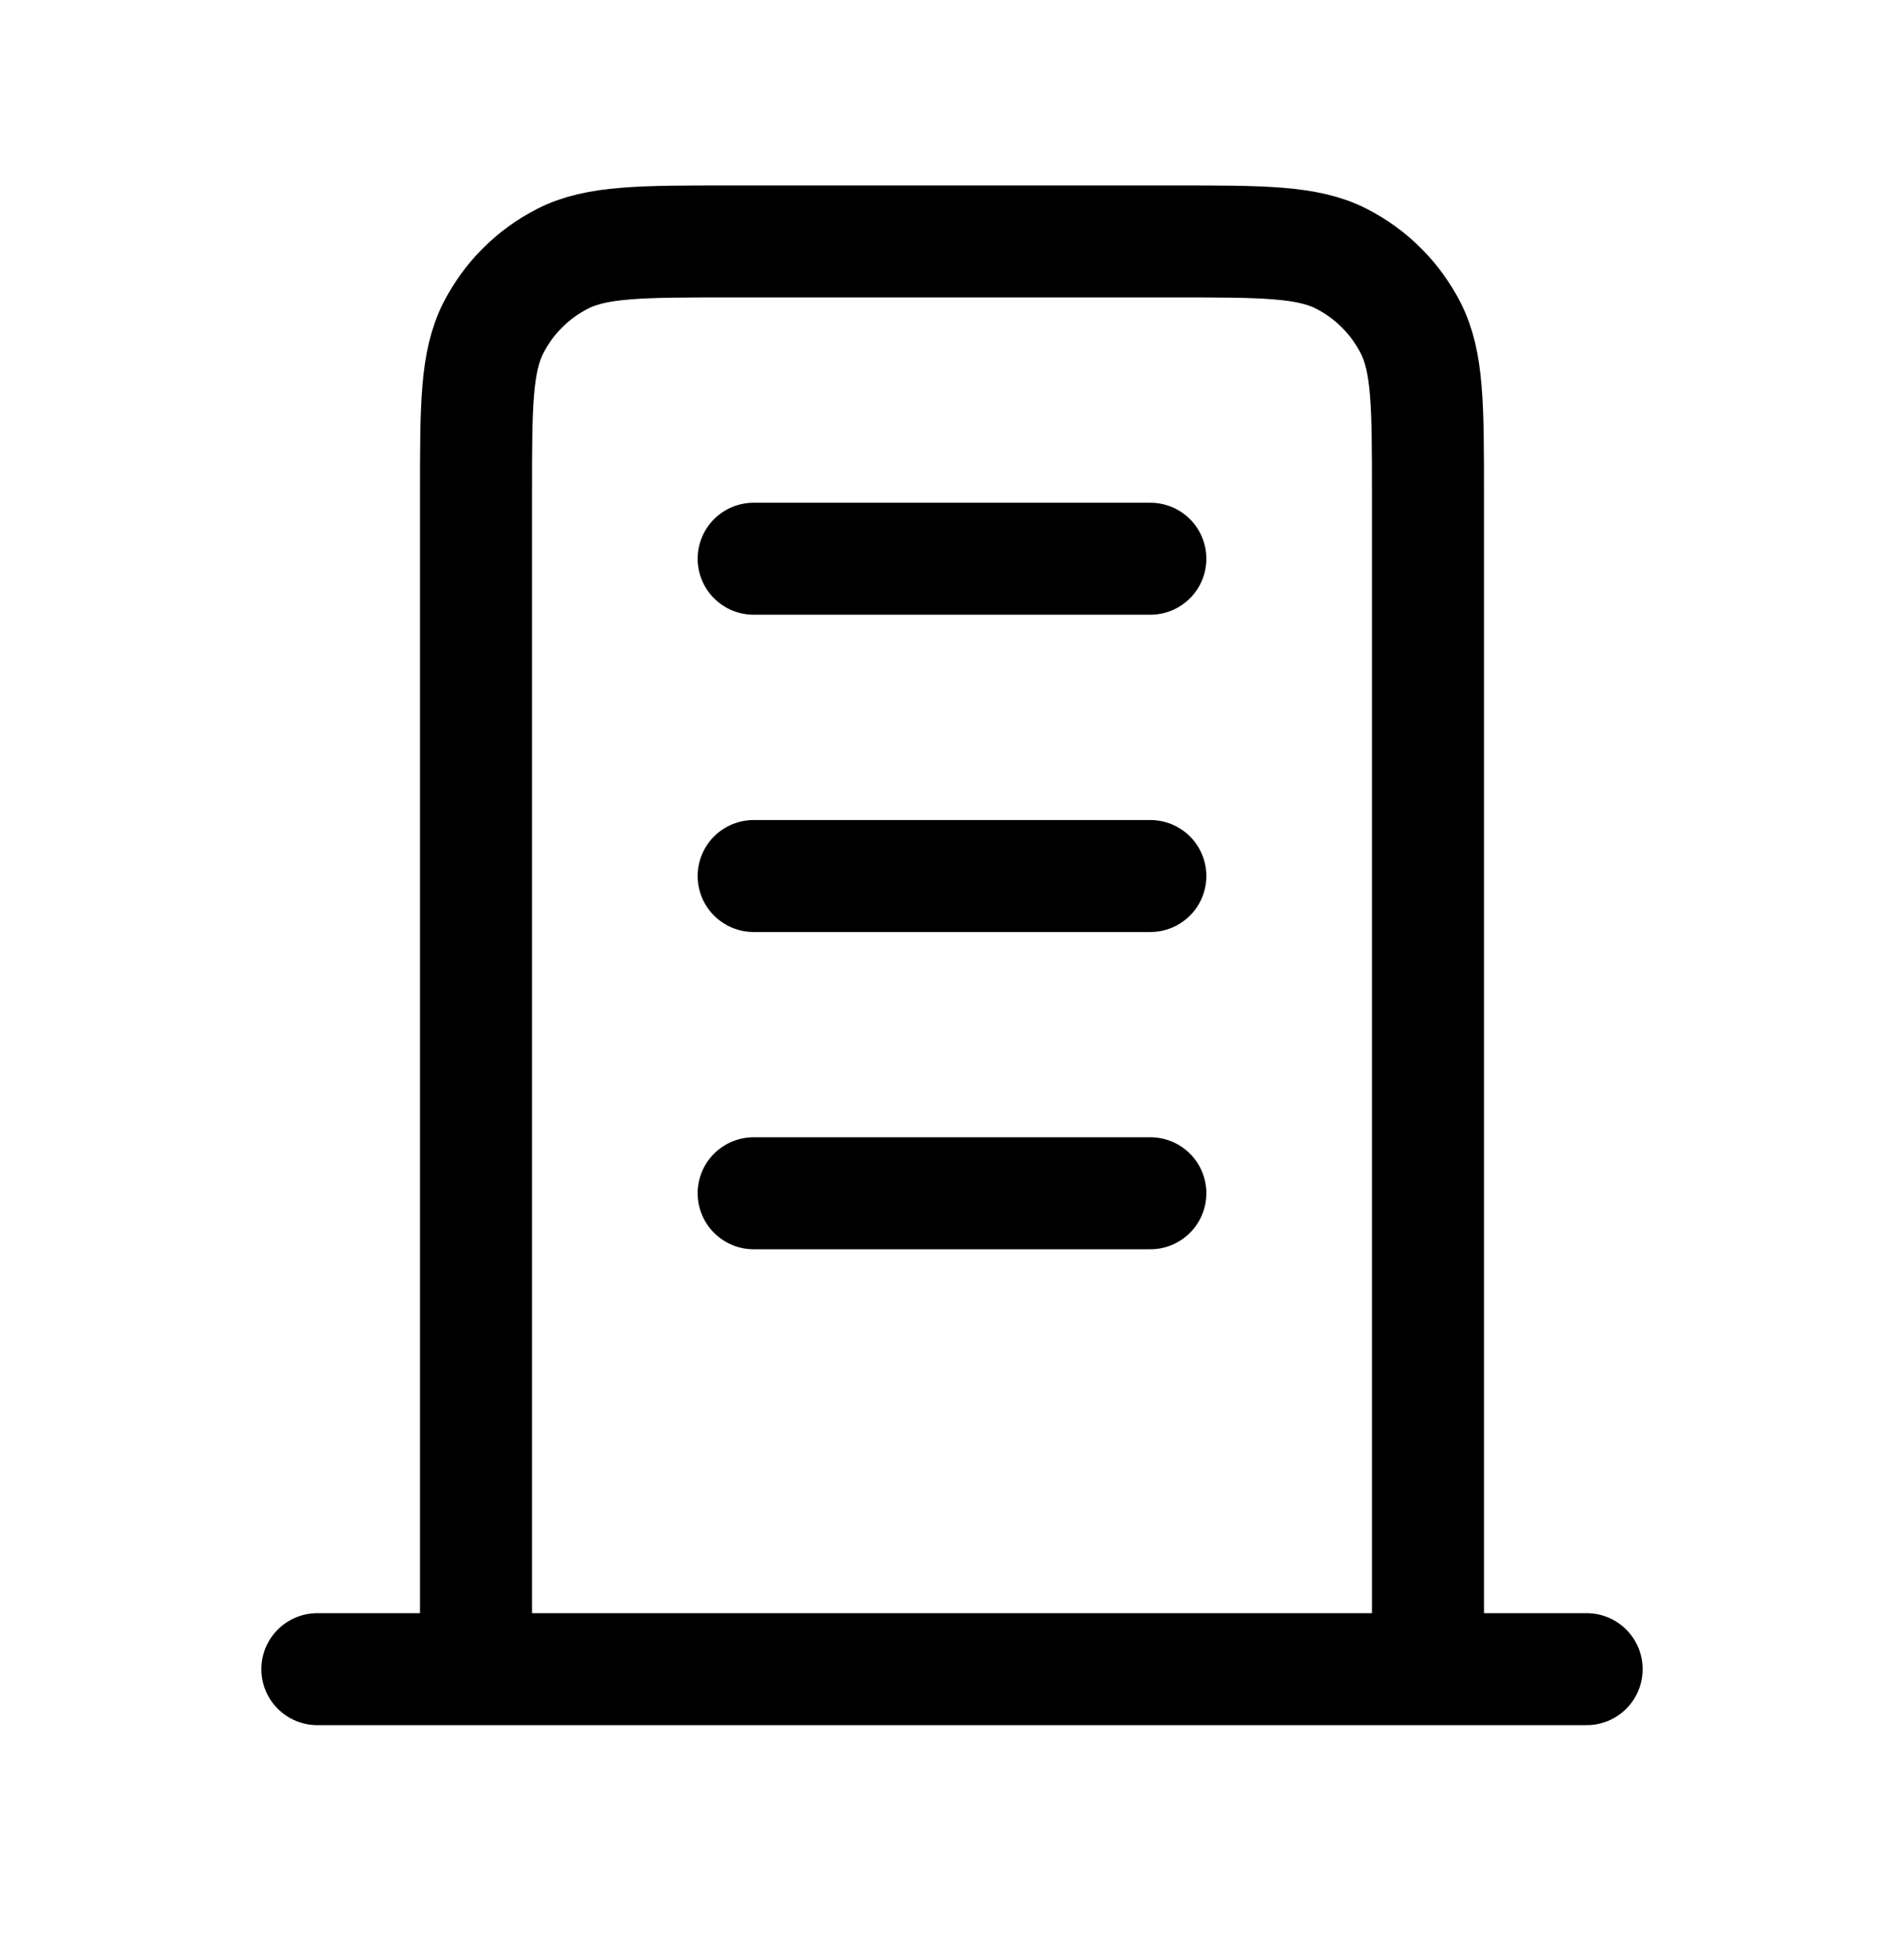
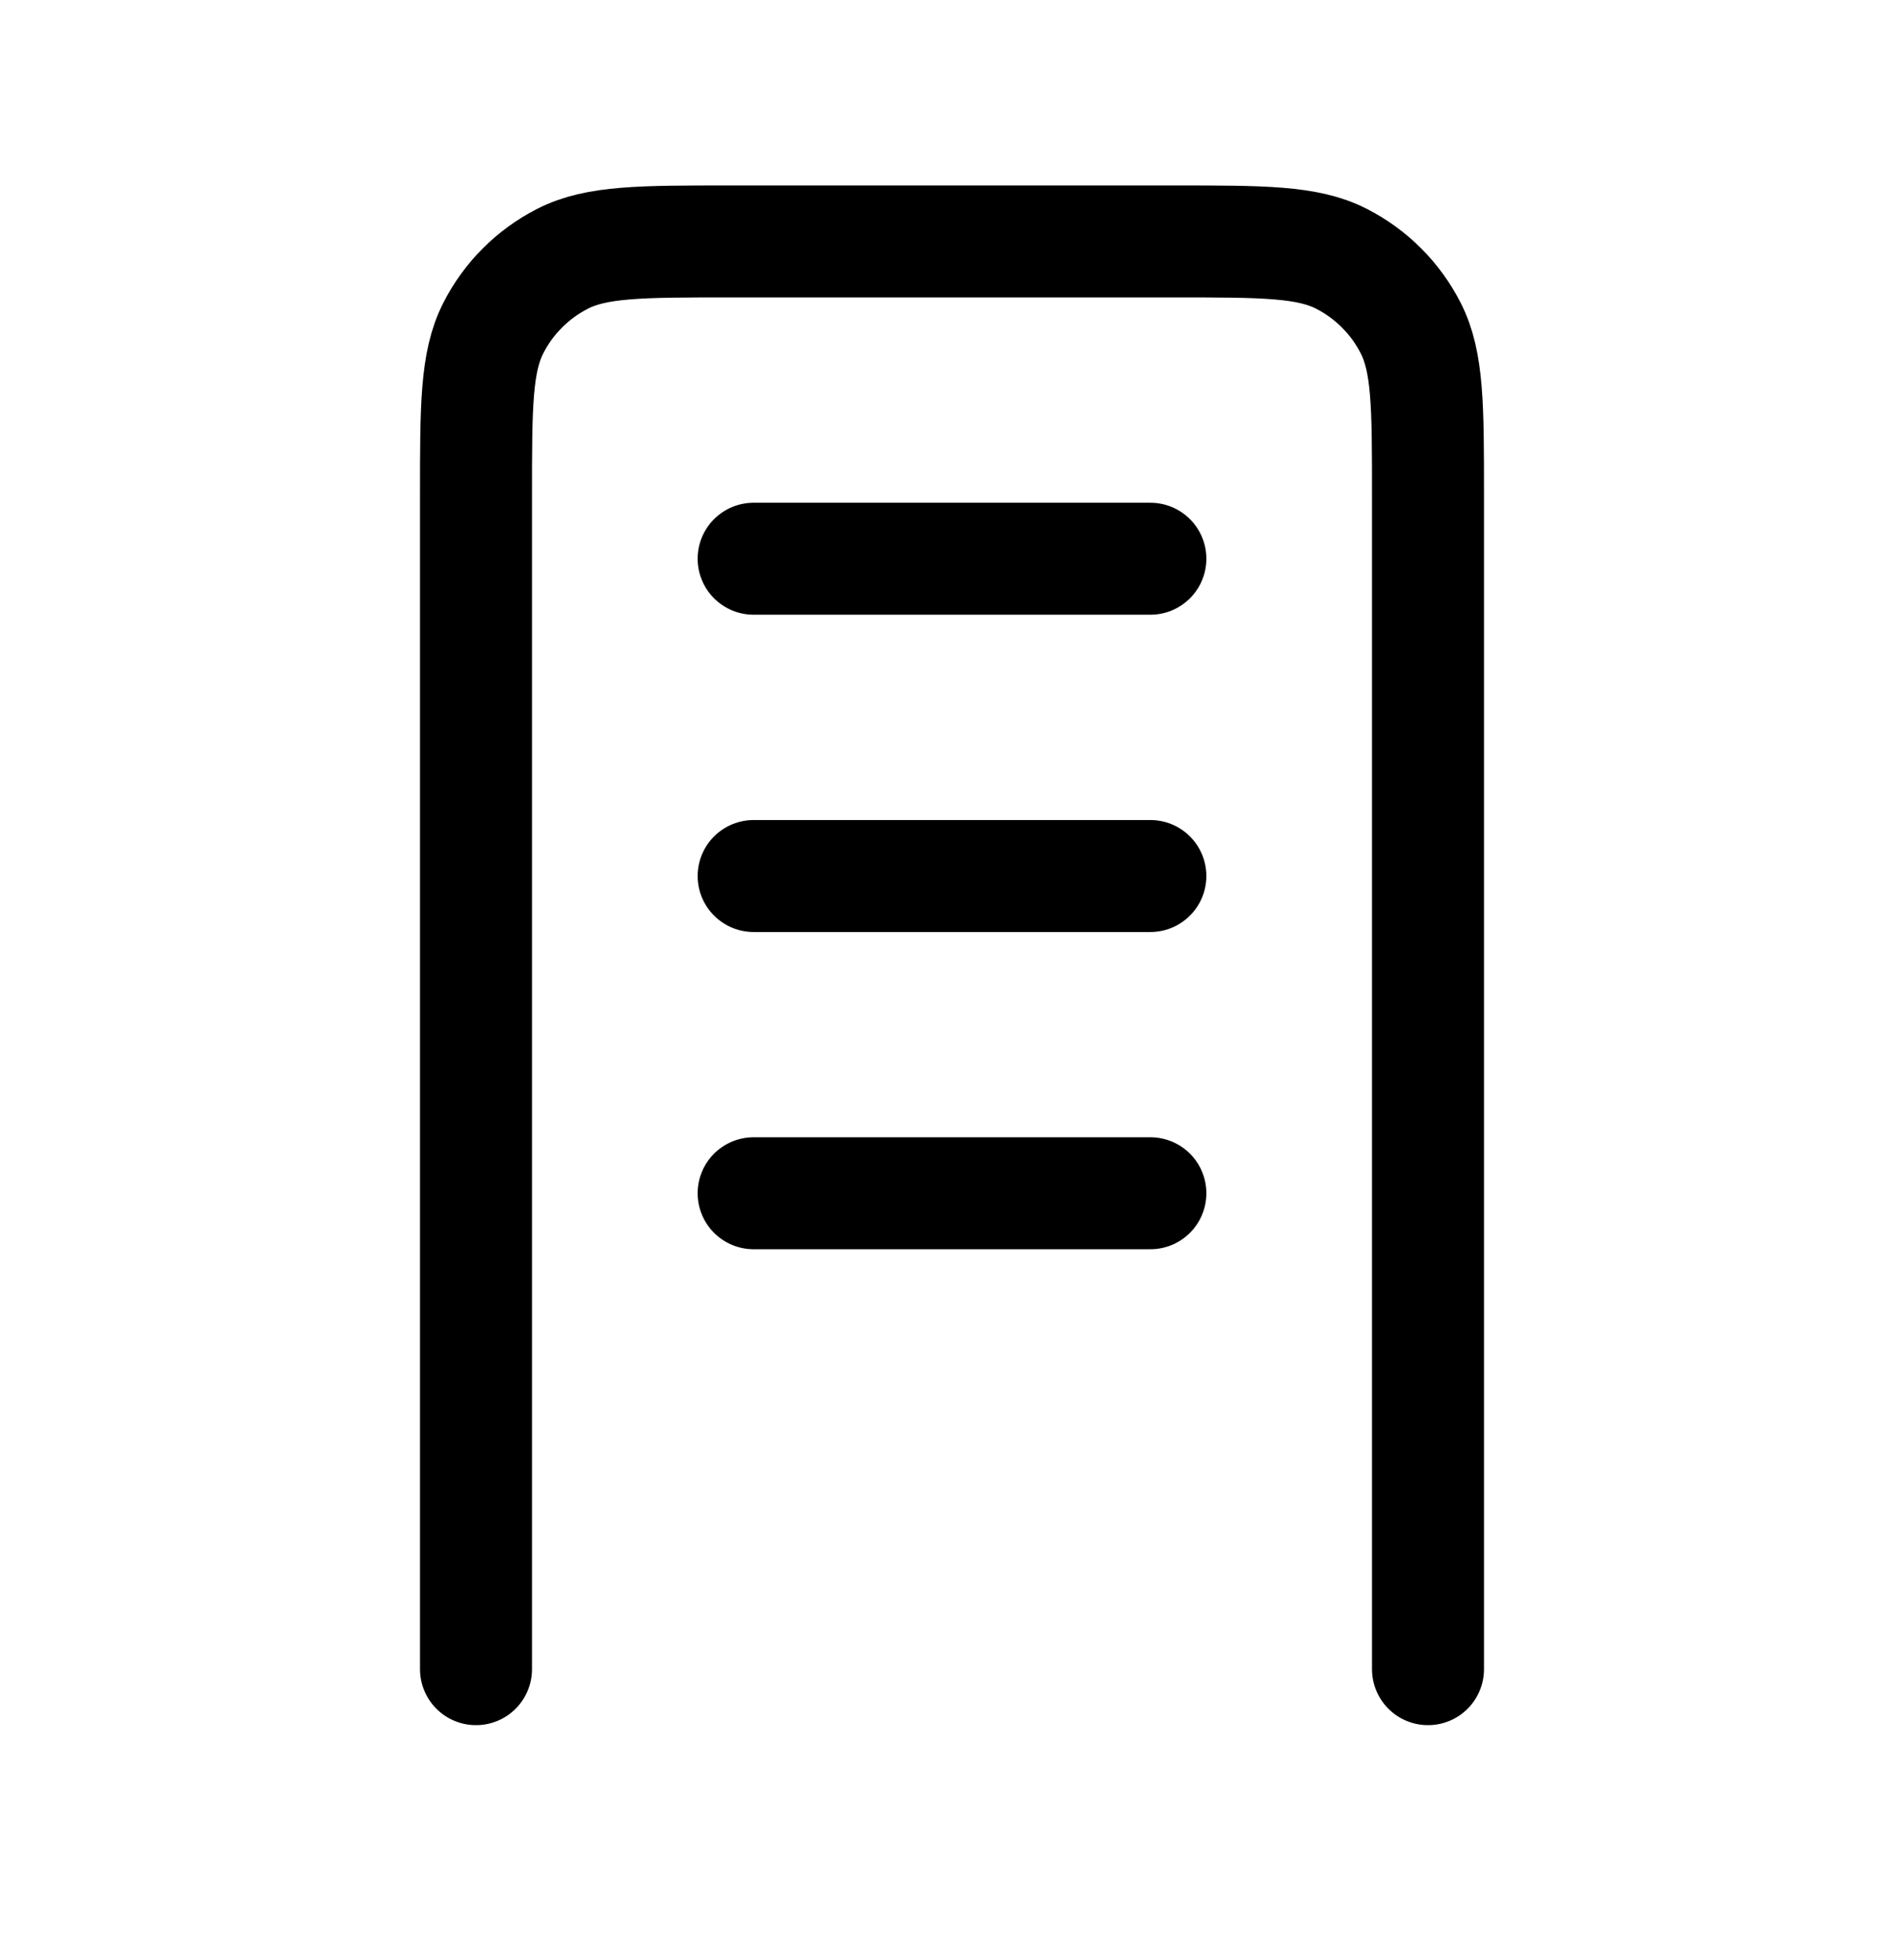
<svg xmlns="http://www.w3.org/2000/svg" width="34" height="35" viewBox="0 0 34 35" fill="none">
-   <path d="M13.458 9.979H20.542M13.458 15.646H20.542M13.458 21.312H20.542M25.5 29.812V8.846C25.5 7.259 25.5 6.466 25.191 5.86C24.919 5.326 24.486 4.893 23.953 4.621C23.347 4.312 22.553 4.312 20.967 4.312H13.033C11.447 4.312 10.653 4.312 10.047 4.621C9.514 4.893 9.08 5.326 8.809 5.86C8.5 6.466 8.5 7.259 8.5 8.846V29.812M28.333 29.812H5.667" stroke="black" stroke-width="2" stroke-linecap="round" stroke-linejoin="round" />
+   <path d="M13.458 9.979H20.542M13.458 15.646H20.542M13.458 21.312H20.542M25.5 29.812V8.846C25.5 7.259 25.5 6.466 25.191 5.86C24.919 5.326 24.486 4.893 23.953 4.621C23.347 4.312 22.553 4.312 20.967 4.312H13.033C11.447 4.312 10.653 4.312 10.047 4.621C9.514 4.893 9.08 5.326 8.809 5.86C8.5 6.466 8.5 7.259 8.5 8.846V29.812M28.333 29.812" stroke="black" stroke-width="2" stroke-linecap="round" stroke-linejoin="round" />
</svg>